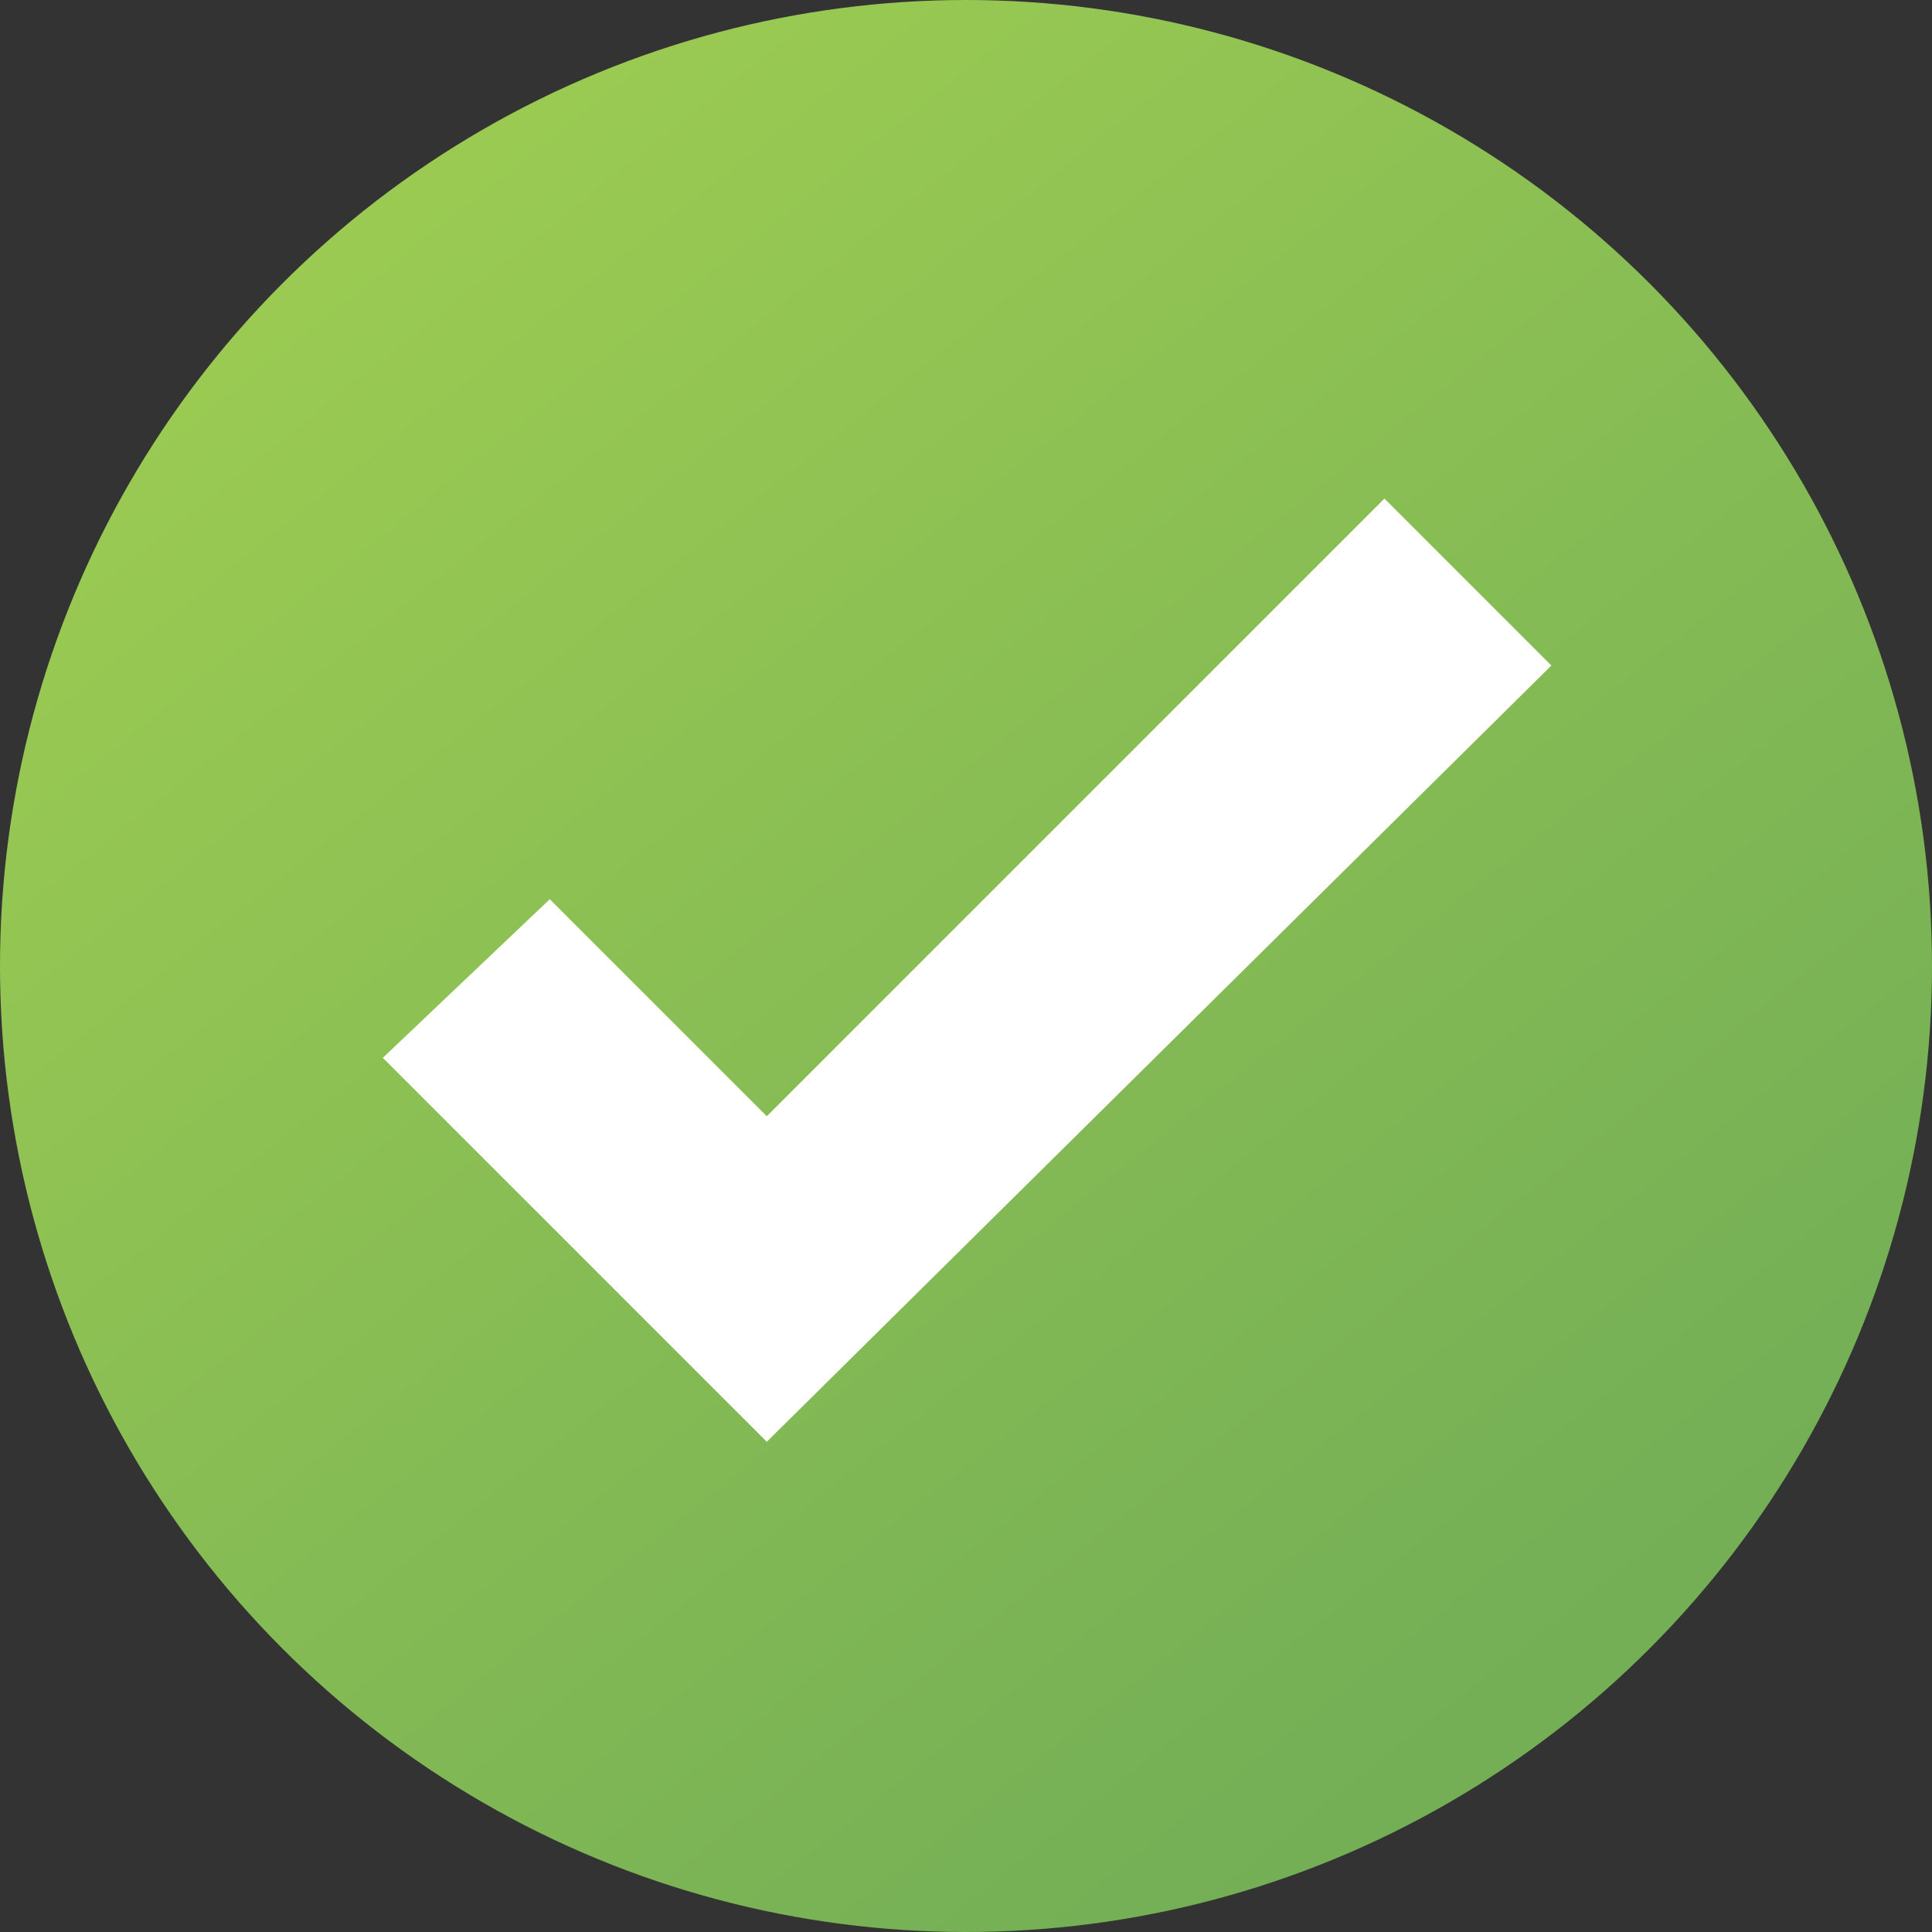
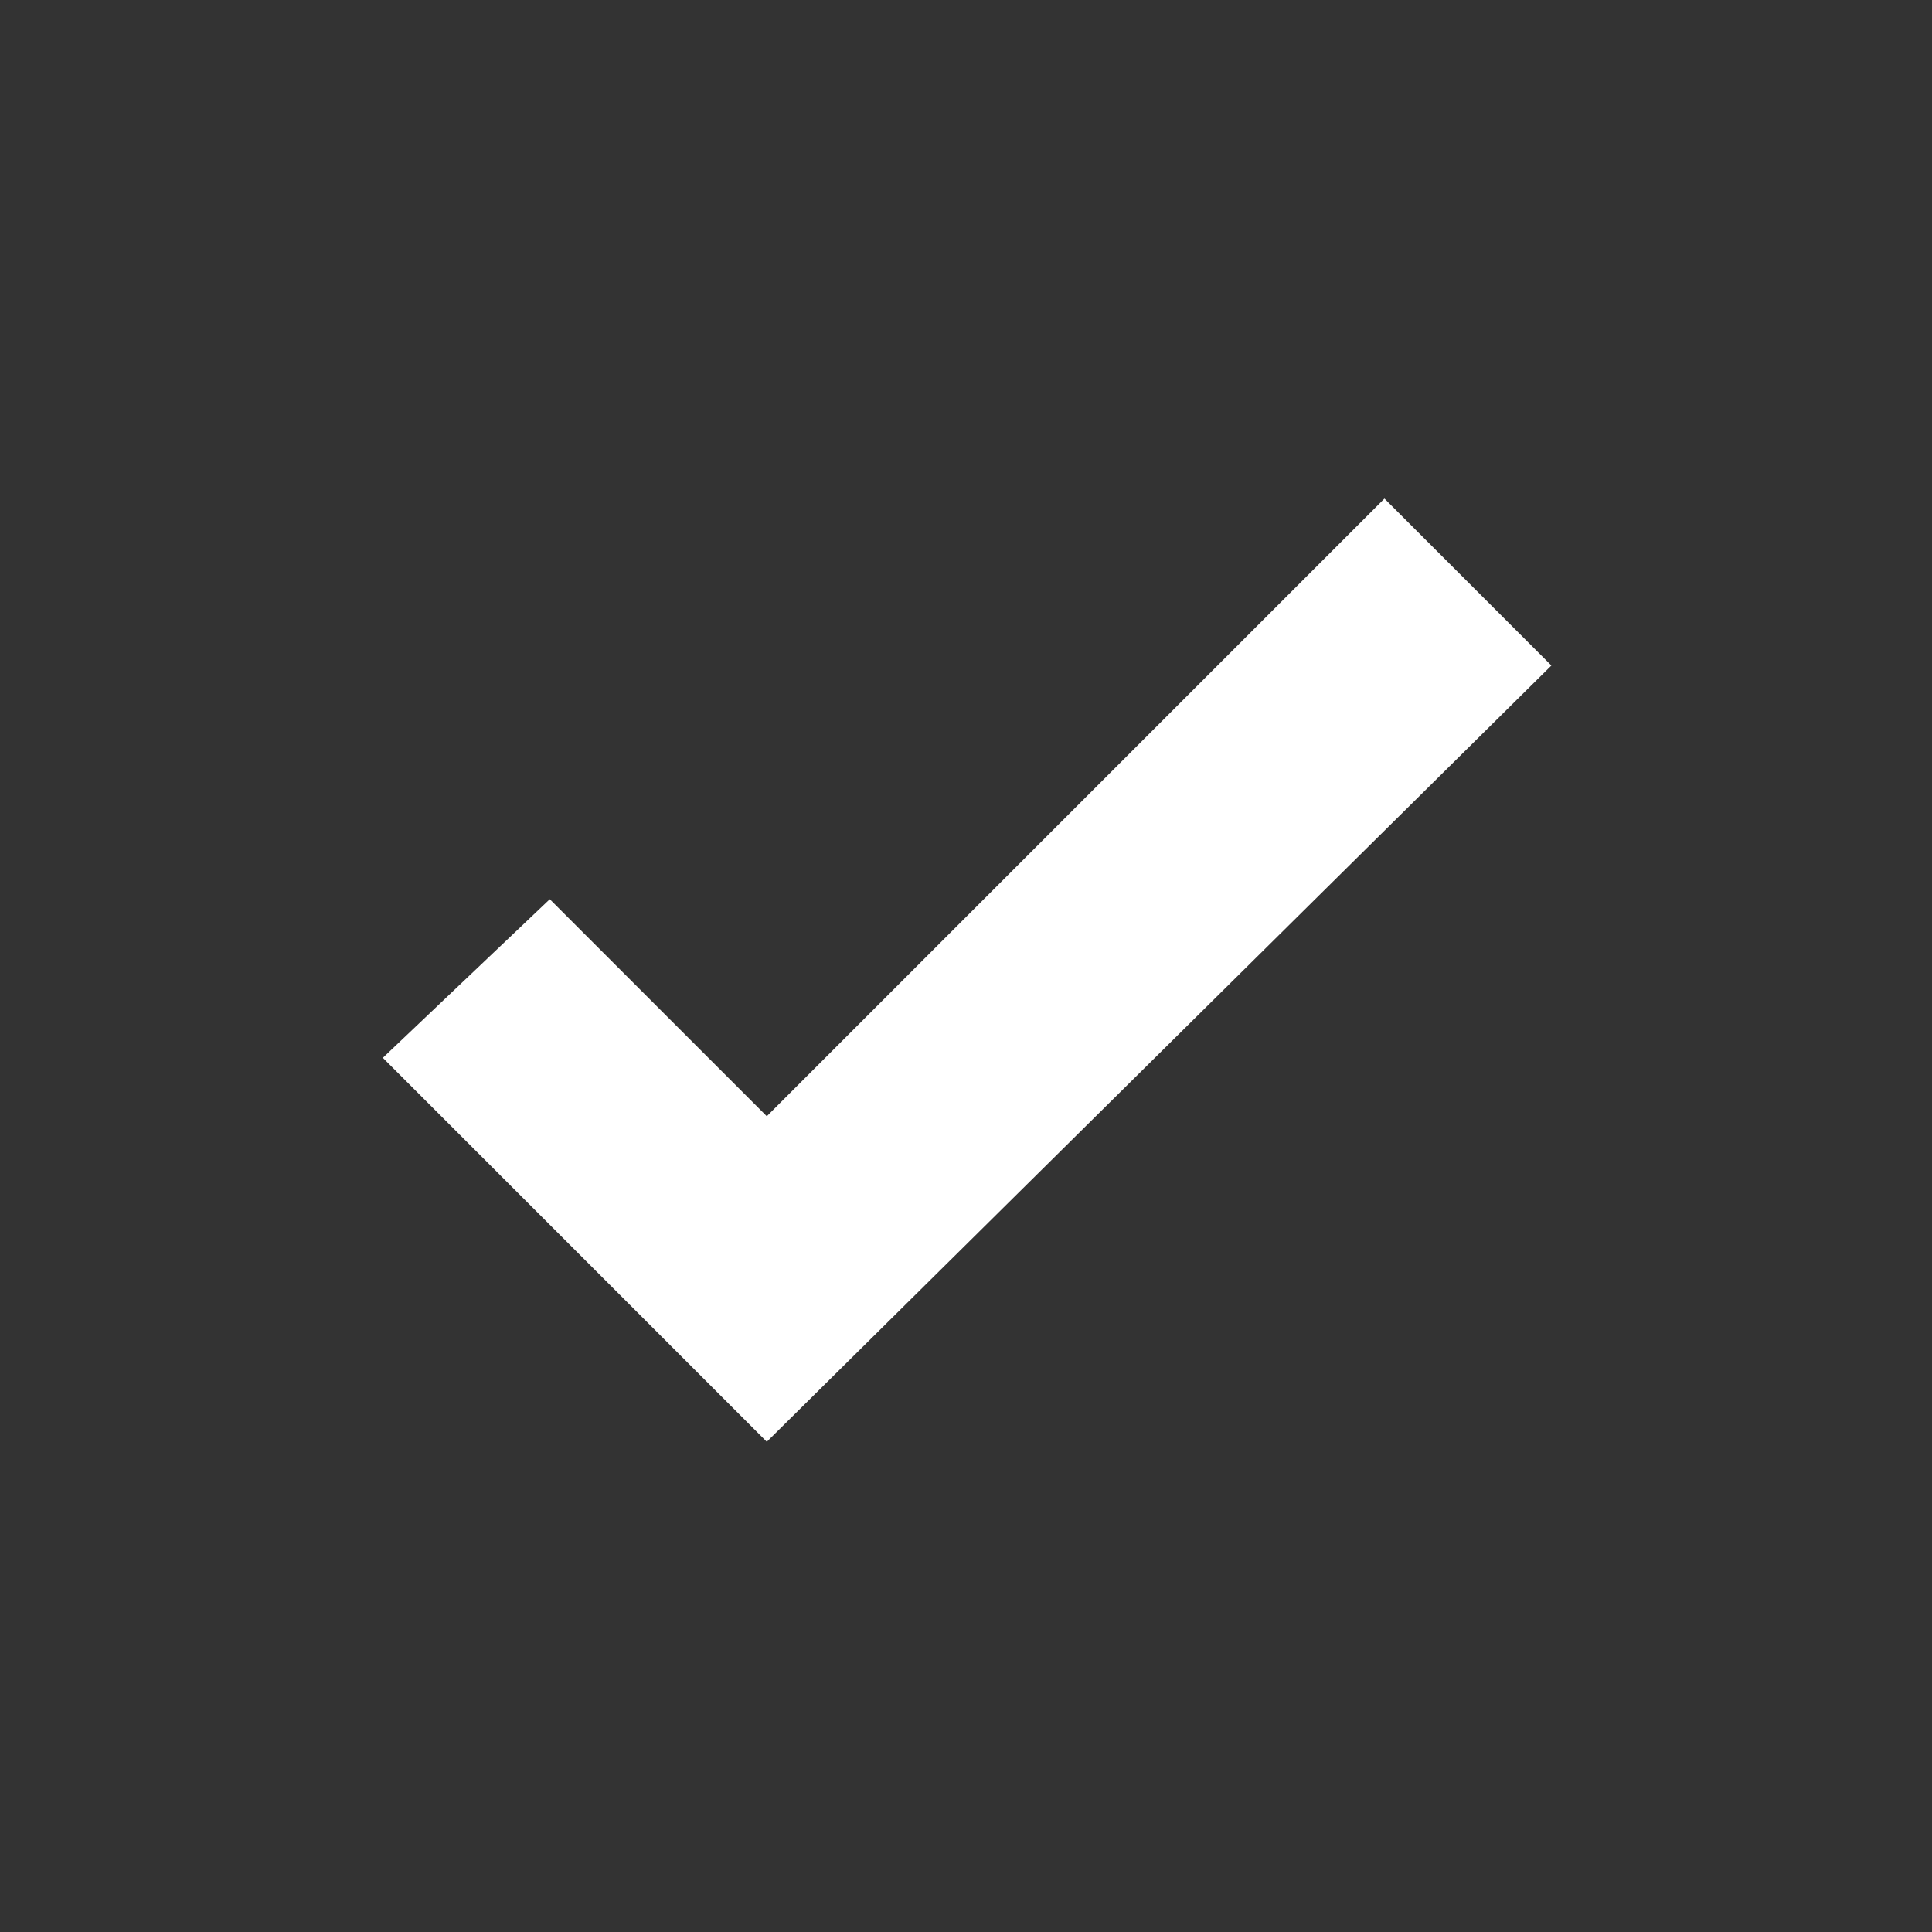
<svg xmlns="http://www.w3.org/2000/svg" width="217" height="217" viewBox="0 0 217 217" fill="none">
  <rect x="0" y="0" width="217" height="217" fill="#333333" stroke="none" />
-   <circle cx="108.5" cy="108.5" r="108.5" fill="url(#paint0_linear)" />
  <path d="M86.125 161.938L43 118.812L61.75 101L86.125 125.375L155.5 56L174.25 74.75L86.125 161.938Z" fill="white" />
  <defs>
    <linearGradient id="paint0_linear" x1="25" y1="40" x2="154" y2="202" gradientUnits="userSpaceOnUse">
      <stop stop-color="#9ACA52" />
      <stop offset="1" stop-color="#74AF56" />
    </linearGradient>
  </defs>
</svg>